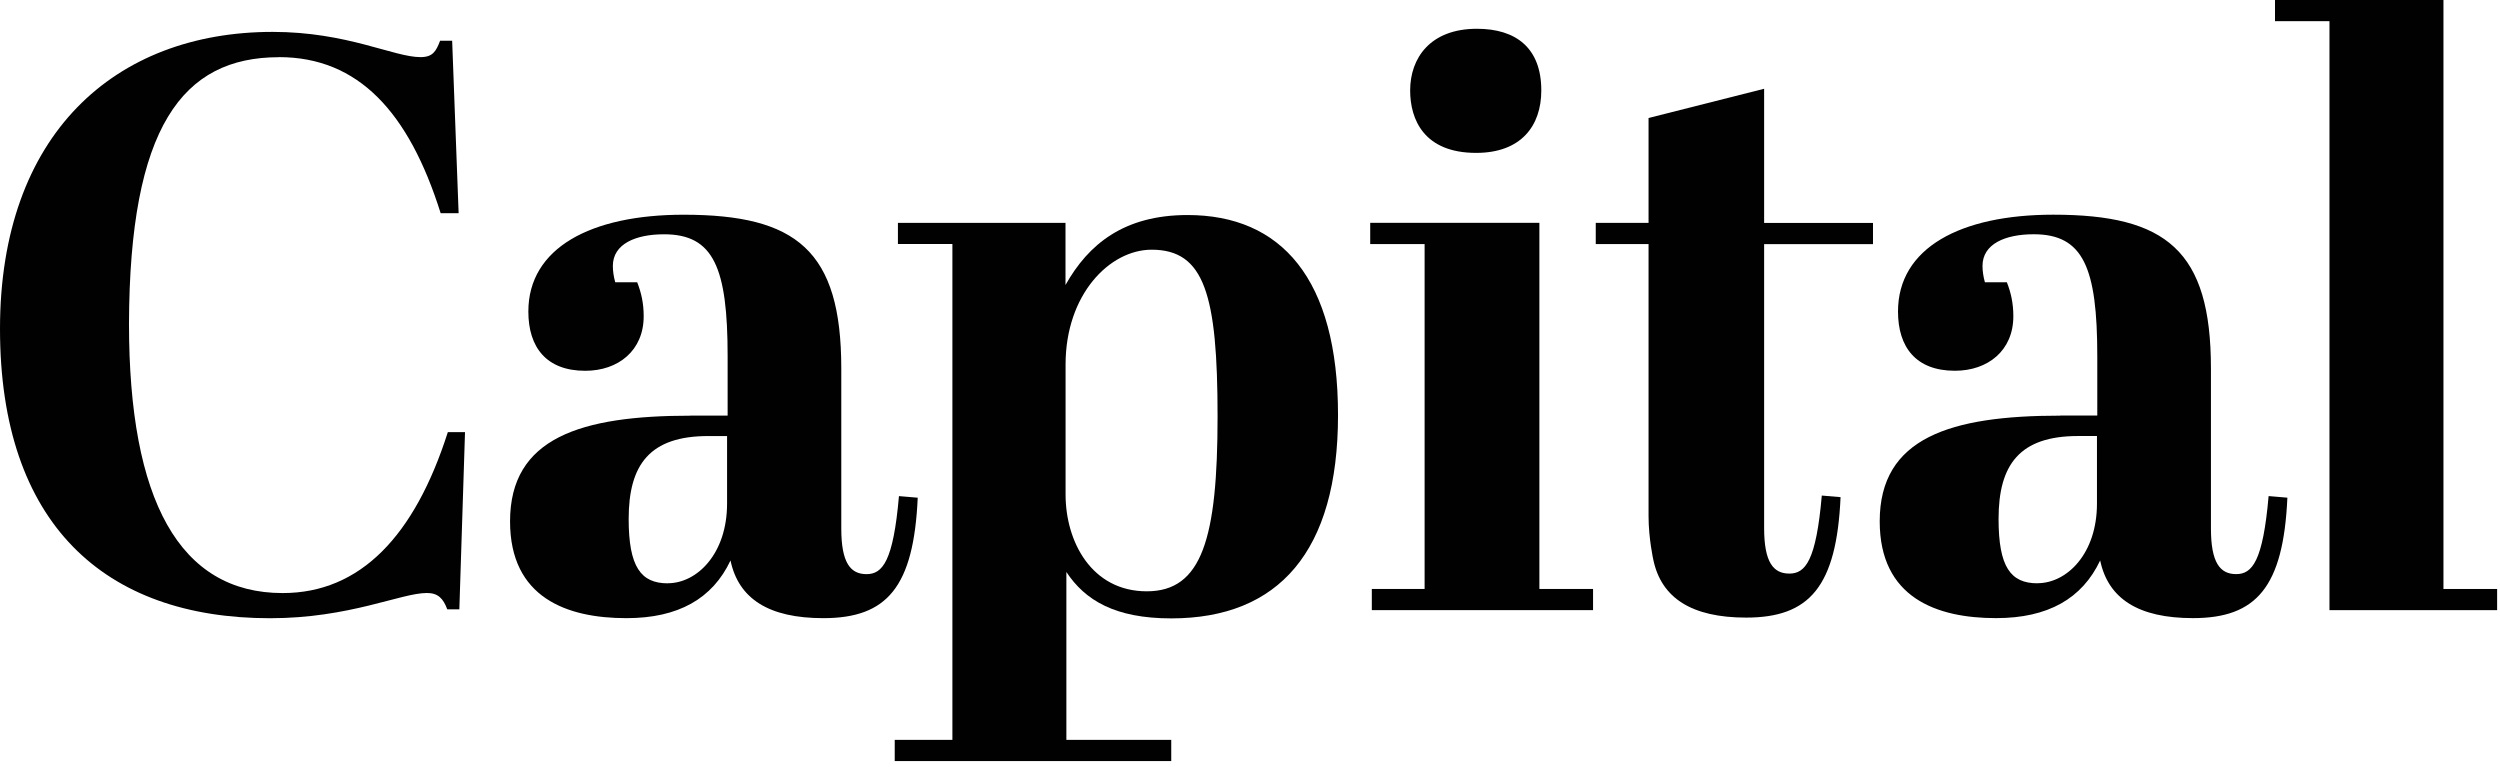
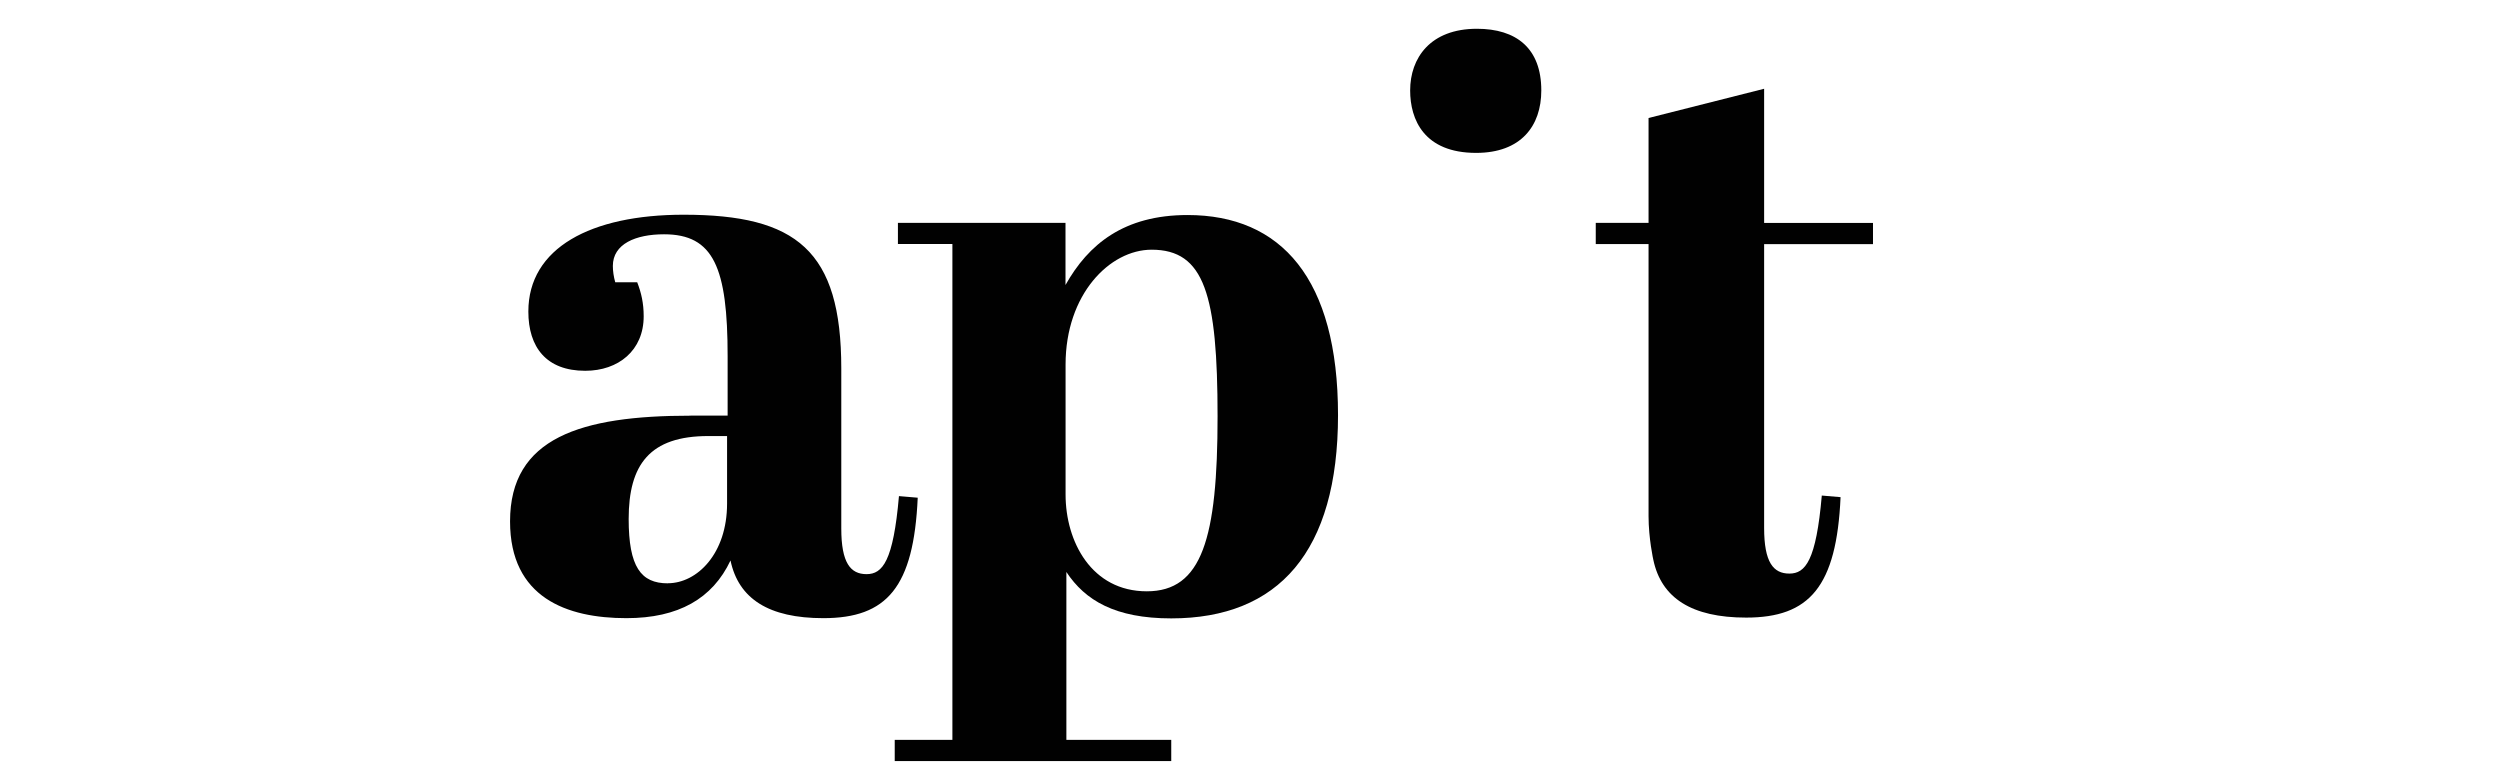
<svg xmlns="http://www.w3.org/2000/svg" width="313" height="96" viewBox="0 0 313 96" fill="none">
-   <path d="M171.551 27.898V30.558H178.361V73.738H171.751V76.388H199.451V73.738H192.731V27.898H171.551Z" fill="#010101" />
-   <path d="M284.83 0V2.65H291.65V73.74V76.39H312.64V73.74H305.92V0H284.83Z" fill="#010101" />
-   <path d="M257.94 52.039C244.21 52.039 235.34 54.789 235.34 65.269C235.34 74.839 242.46 77.389 249.91 77.389C256.42 77.389 260.69 74.939 262.94 70.169C263.95 74.969 267.74 77.389 274.56 77.389C282.48 77.389 285.88 73.529 286.38 62.309L284.03 62.109C283.32 70.269 281.98 71.879 279.97 71.879C277.96 71.879 276.81 70.469 276.81 66.169V46.119C276.81 31.349 271.2 26.879 257.07 26.879C245.45 26.879 237.63 31.039 237.63 38.999C237.63 43.469 239.88 46.419 244.75 46.419C248.91 46.419 252.07 43.869 252.07 39.599C252.07 37.949 251.77 36.649 251.26 35.339H248.51C248.31 34.629 248.21 33.929 248.21 33.289C248.21 30.539 251.06 29.329 254.62 29.329C260.83 29.329 262.58 33.489 262.58 44.609V52.029H257.95L257.94 52.039ZM255.09 73.029C251.73 73.029 250.22 70.979 250.22 64.969C250.22 58.149 252.87 54.589 260.19 54.589H262.54V63.049C262.54 69.329 258.78 73.019 255.09 73.019" fill="#010101" />
  <path d="M176.551 11.322C176.551 14.982 178.301 19.142 184.811 19.142C190.421 19.142 192.971 15.782 192.971 11.322C192.971 6.012 189.811 3.602 184.911 3.602C179.071 3.602 176.551 7.262 176.551 11.322Z" fill="#010101" />
  <path d="M144.18 31.262C150.79 31.262 152.44 36.872 152.44 52.142C152.44 67.412 150.49 74.032 143.58 74.032C136.67 74.032 133.41 67.822 133.41 61.912V45.632C133.41 36.872 138.92 31.262 144.19 31.262M133.41 27.902H112.42V30.552H119.24V92.632H112.02V95.282H146.64V92.632H133.51V71.612C135.86 75.172 139.62 77.422 146.64 77.422C160.07 77.422 167.52 69.062 167.52 51.972C167.52 34.882 160.4 26.922 148.68 26.922C140.72 26.922 136.26 30.582 133.4 35.682V27.892L133.41 27.902Z" fill="#010101" />
  <path d="M86.459 52.043C72.729 52.043 63.859 54.793 63.859 65.273C63.859 74.843 70.979 77.393 78.429 77.393C84.939 77.393 89.209 74.943 91.459 70.173C92.469 74.973 96.259 77.393 103.079 77.393C111.039 77.393 114.399 73.533 114.899 62.313L112.549 62.113C111.839 70.273 110.499 71.883 108.489 71.883C106.479 71.883 105.329 70.473 105.329 66.173V46.123C105.329 31.353 99.719 26.883 85.589 26.883C73.969 26.883 66.149 31.043 66.149 39.003C66.149 43.473 68.399 46.423 73.269 46.423C77.429 46.423 80.589 43.873 80.589 39.603C80.589 37.953 80.289 36.653 79.779 35.343H77.029C76.829 34.633 76.729 33.933 76.729 33.293C76.729 30.543 79.579 29.333 83.139 29.333C89.349 29.333 91.099 33.493 91.099 44.613V52.033H86.469L86.459 52.043ZM83.609 73.033C80.249 73.033 78.709 70.983 78.709 64.973C78.709 58.153 81.359 54.593 88.679 54.593H91.029V63.053C91.029 69.333 87.269 73.023 83.609 73.023" fill="#010101" />
-   <path d="M34.92 7.152C44.89 7.152 51.2 14.072 55.17 26.692H57.42L56.61 5.102H55.1C54.6 6.412 54.19 7.152 52.65 7.152C49.29 7.152 43.48 3.992 34.12 3.992C14.37 4.002 0 16.822 0 41.172C0 65.522 13.03 77.402 33.81 77.402C43.78 77.402 50.2 74.242 53.45 74.242C54.86 74.242 55.5 74.952 56 76.292H57.51L58.22 54.102H56.07C51.91 67.132 45.09 74.252 35.39 74.252C22.46 74.252 16.15 62.632 16.15 40.542C16.22 15.932 22.83 7.162 34.92 7.162" fill="#010101" />
  <path d="M220.869 63.963V30.563H234.499V27.913H220.869V11.113L206.399 14.773V27.903H199.789V30.553H206.399V64.633C206.399 67.423 206.999 70.103 206.999 70.103C208.009 74.873 211.799 77.323 218.619 77.323C226.539 77.323 229.939 73.463 230.439 62.243L228.089 62.043C227.379 70.203 226.039 71.813 224.029 71.813C222.019 71.813 220.869 70.403 220.869 66.103V63.953V63.963Z" fill="#010101" />
</svg>